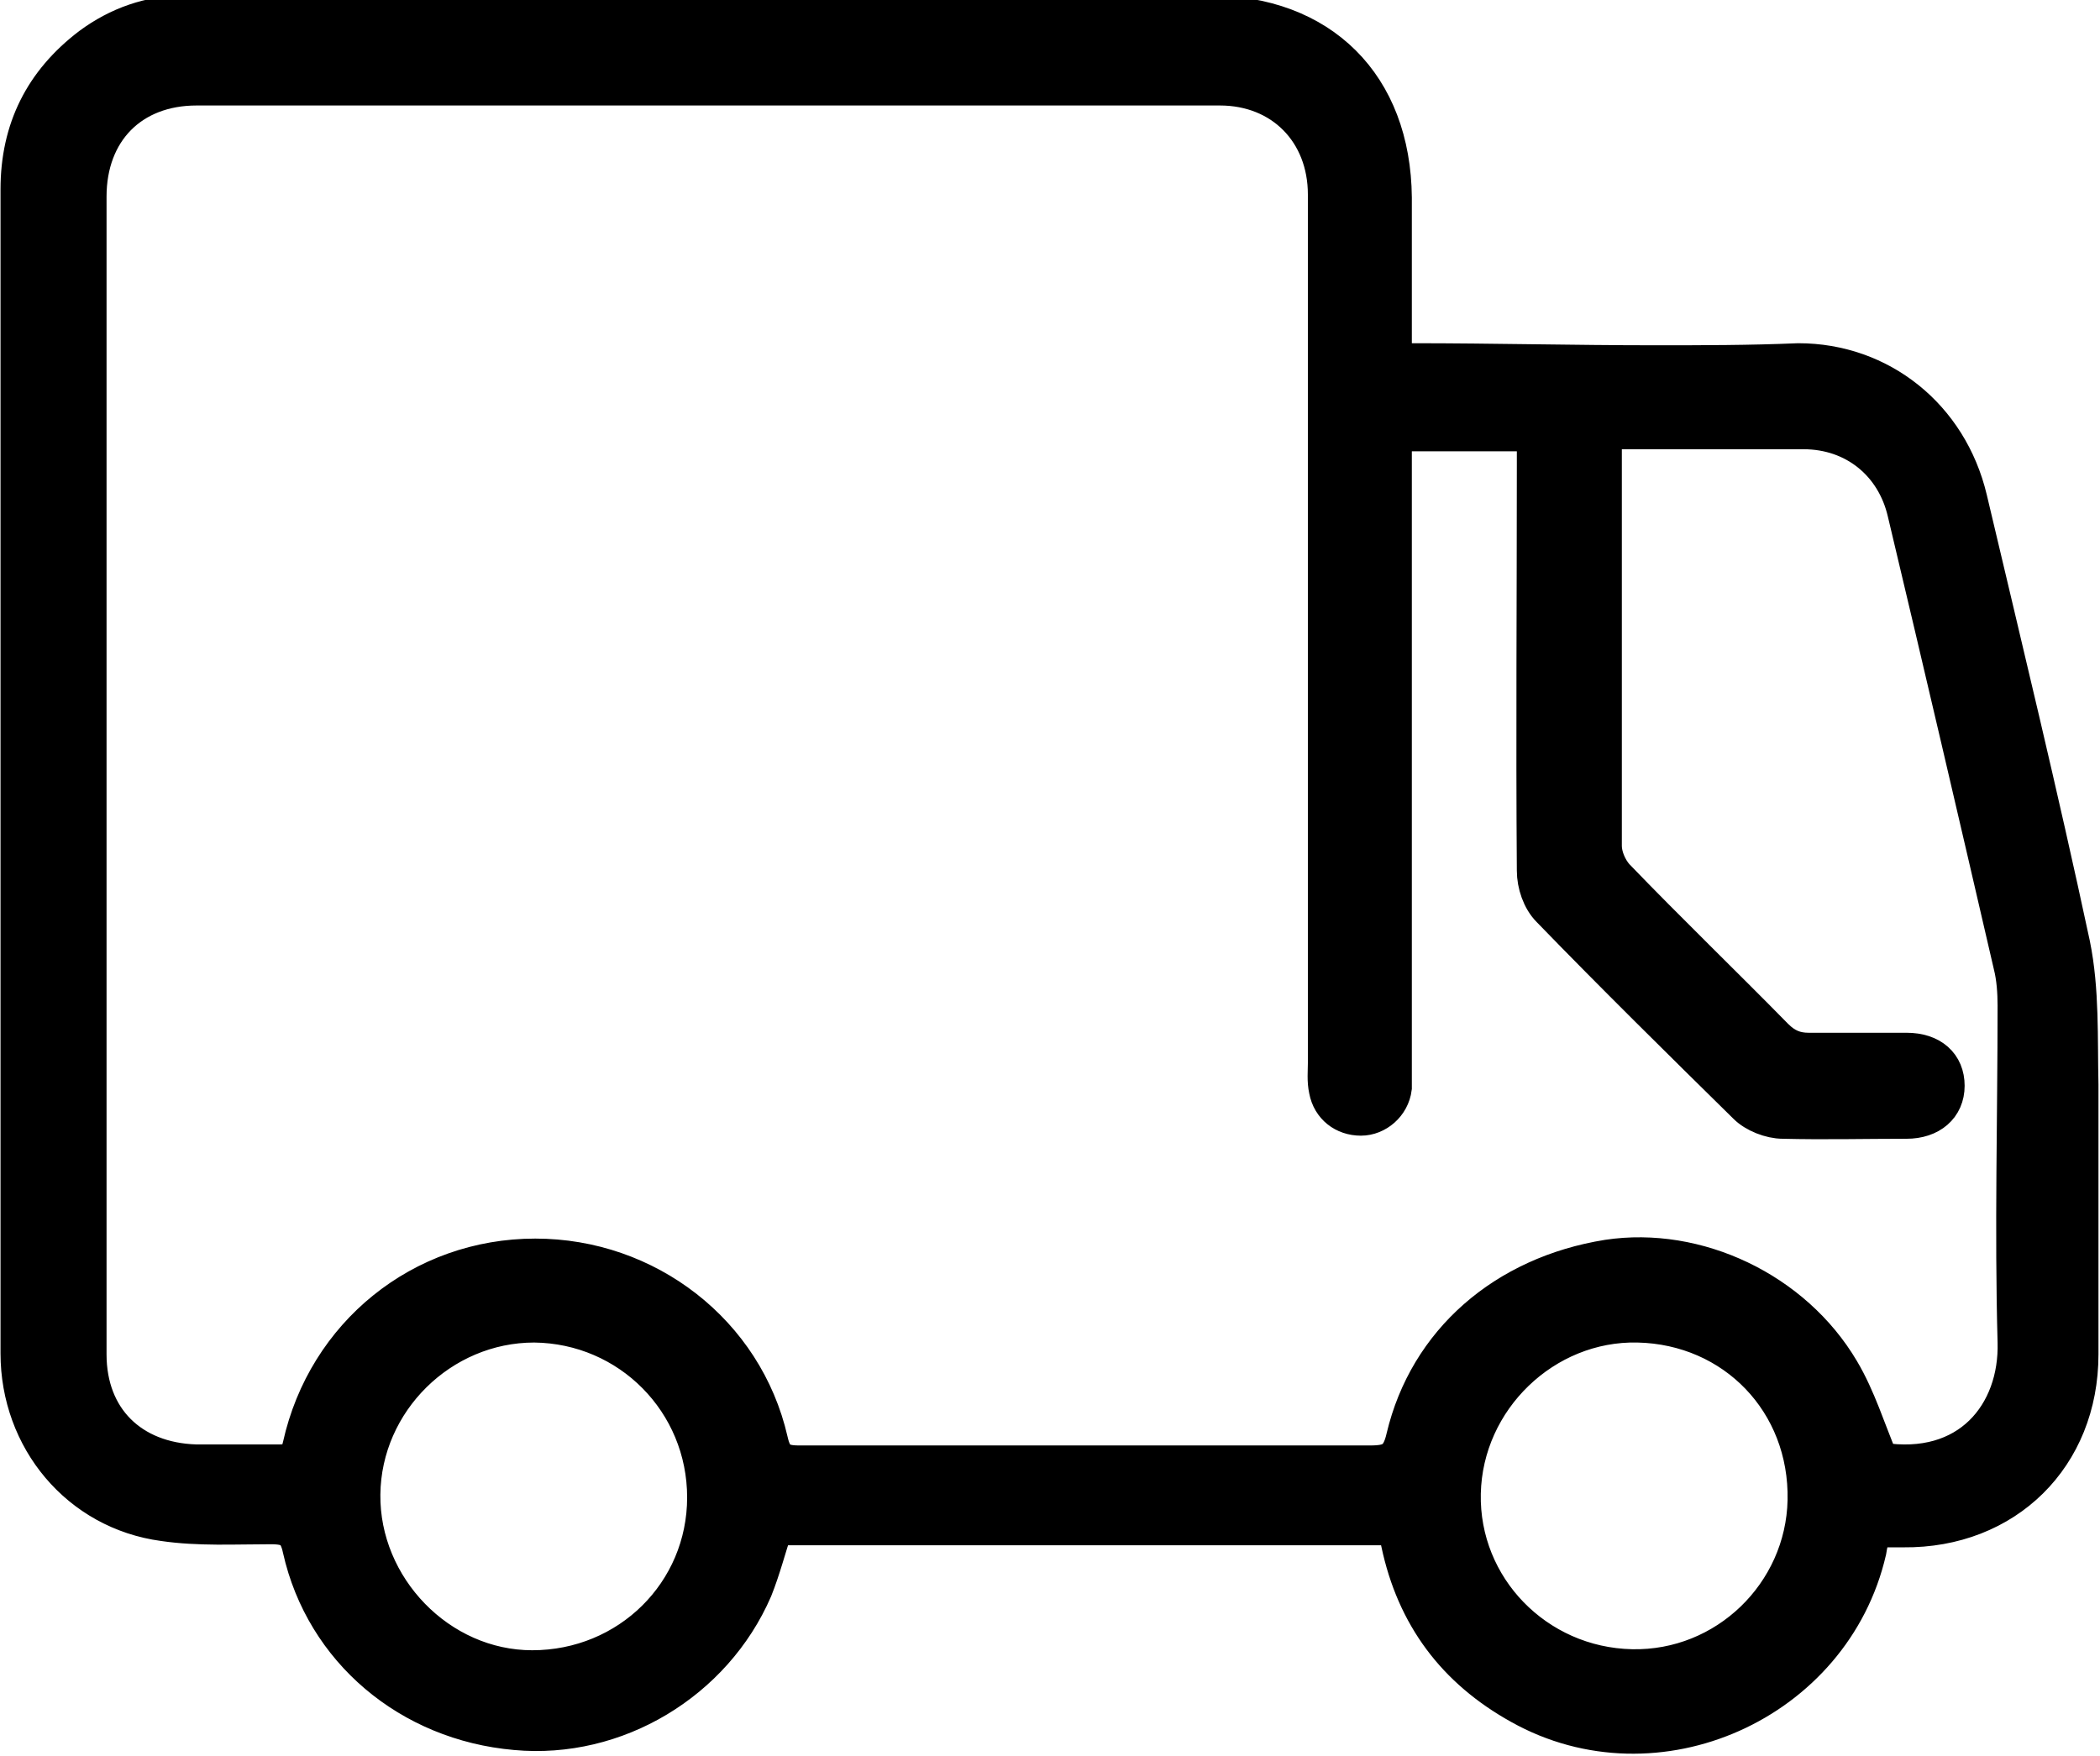
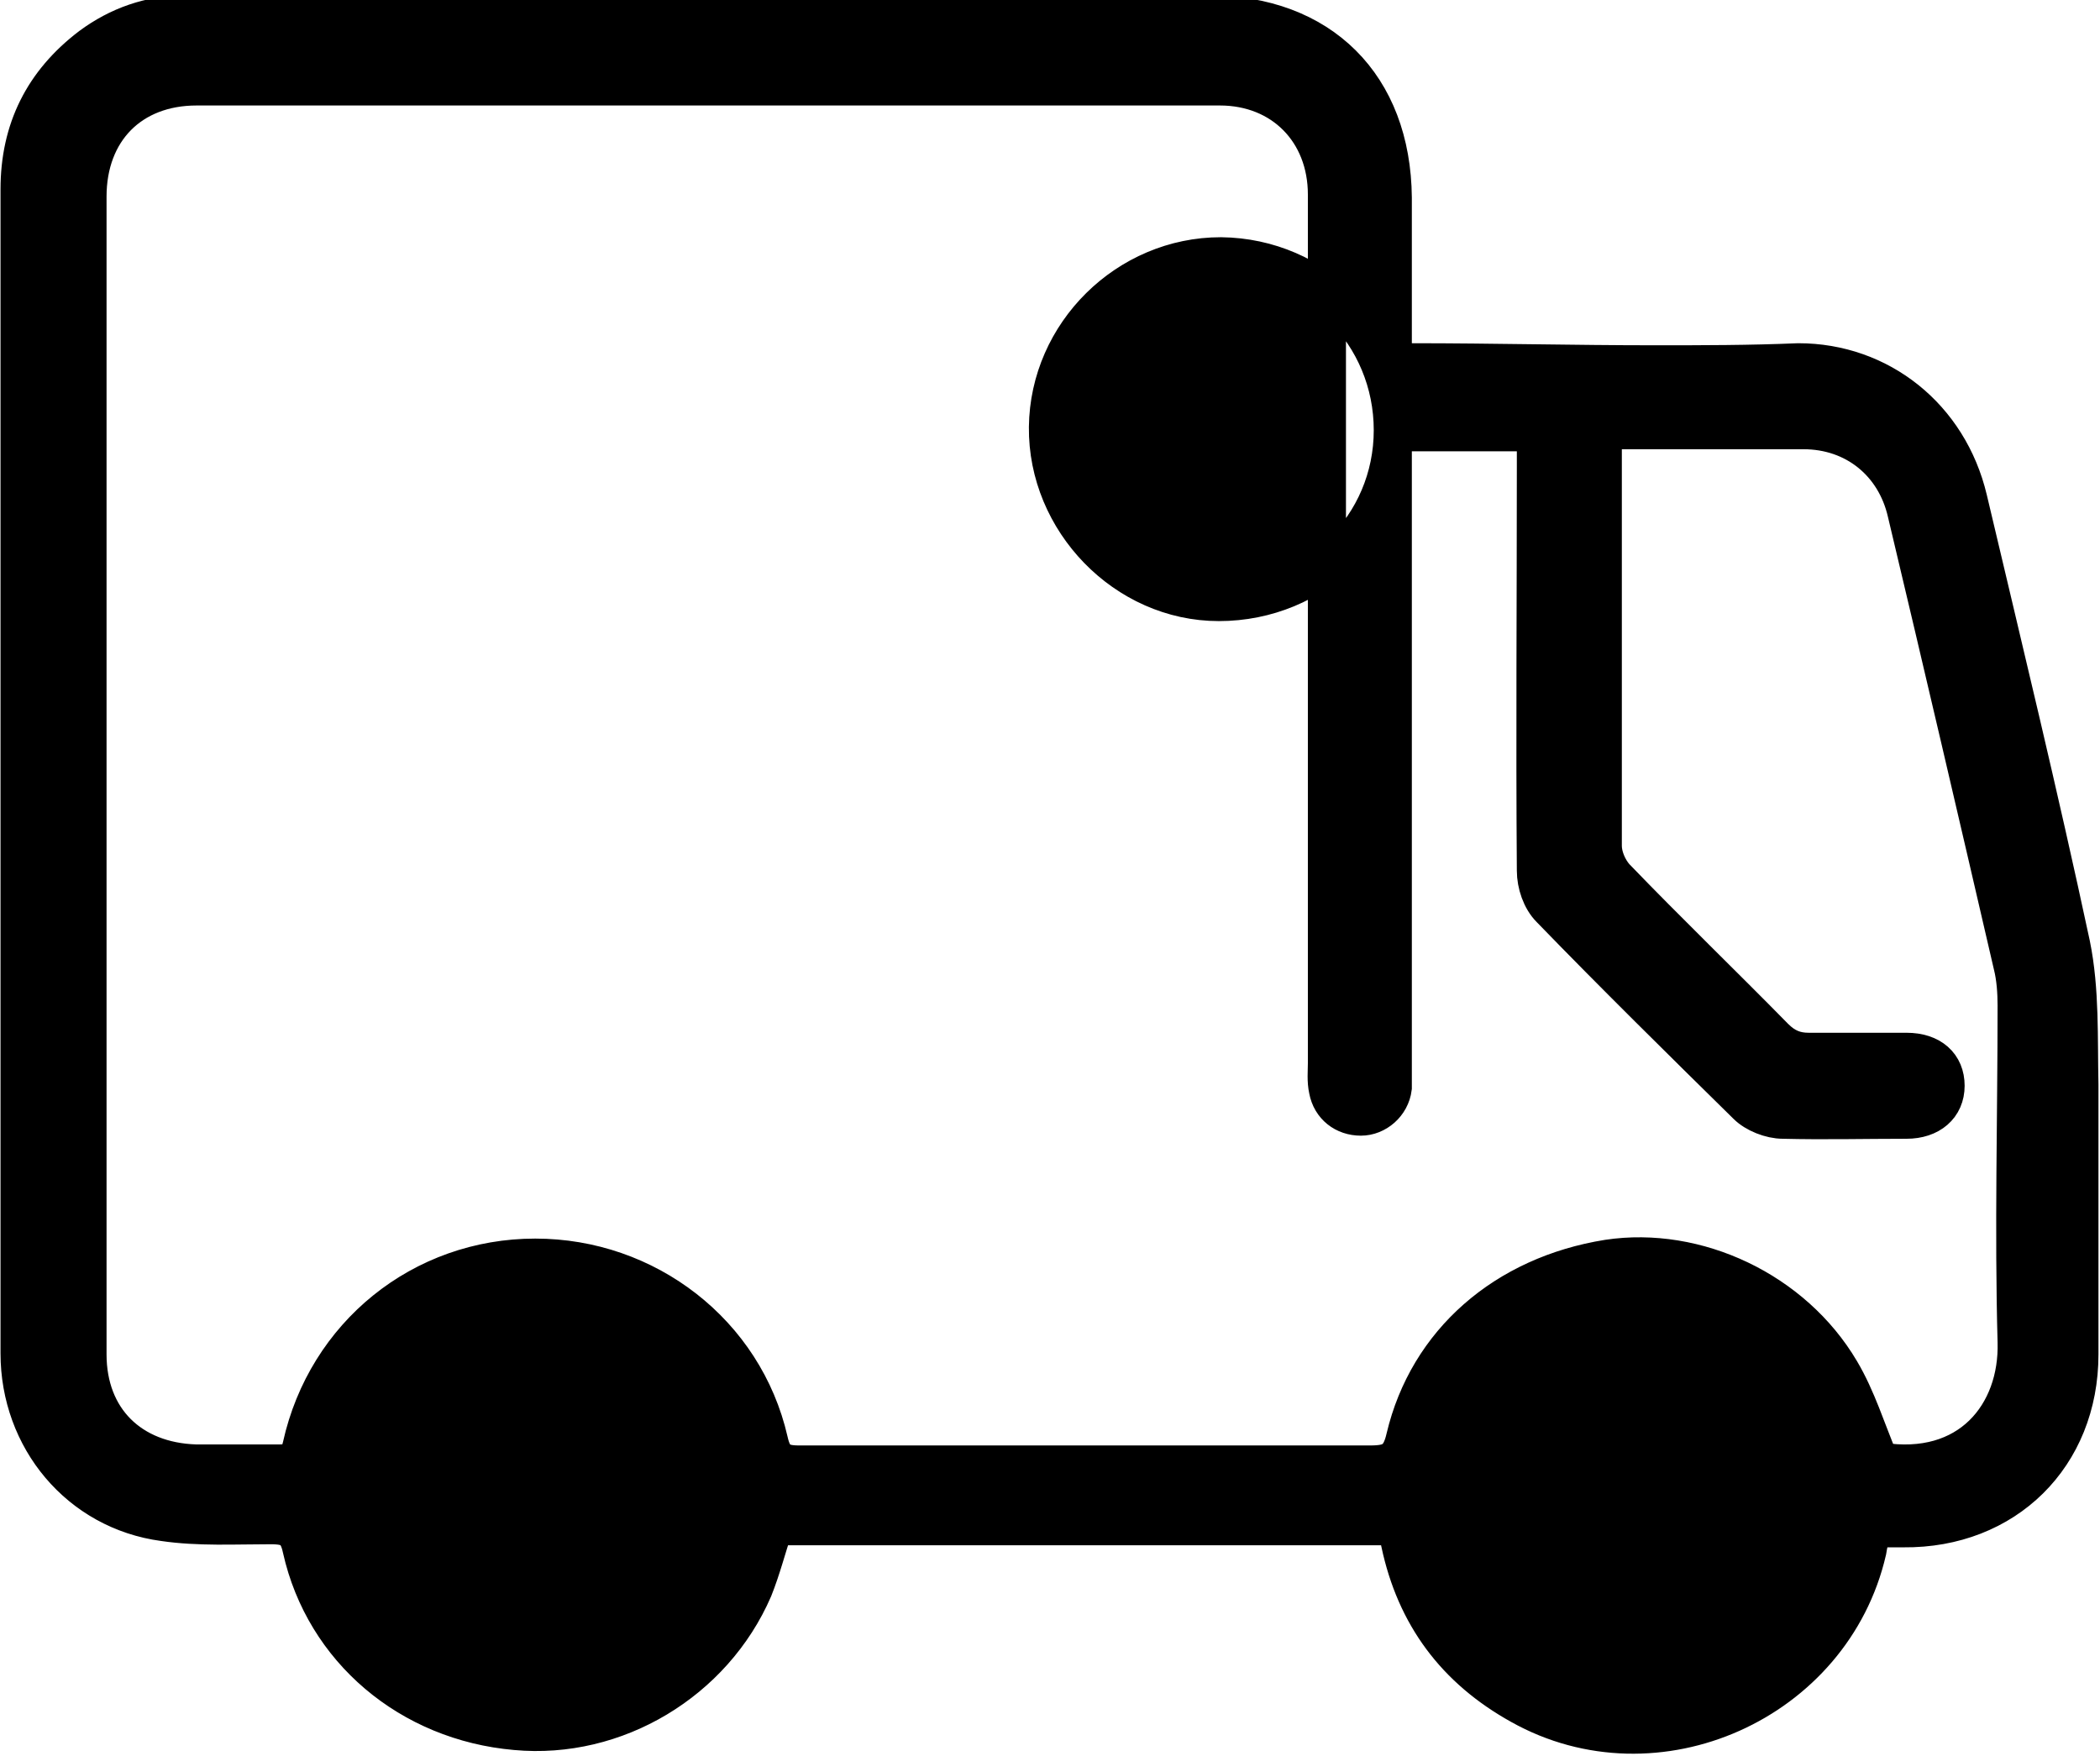
<svg xmlns="http://www.w3.org/2000/svg" id="Calque_2" viewBox="0 0 20.4 17.06">
  <defs>
    <style>.cls-1{fill-rule:evenodd;stroke:#000;stroke-miterlimit:10;stroke-width:.37px;}</style>
  </defs>
  <g id="Calque_1-2">
-     <path class="cls-1" d="M13.53,3.51c.08,0,.13,.01,.19,.01,.78,0,1.57,.02,2.35,.02,.47,0,.93,0,1.4-.02,.79,0,1.46,.53,1.65,1.33,.34,1.44,.69,2.88,1,4.33,.09,.44,.07,.91,.08,1.36,0,.87,0,1.75,0,2.62,0,.99-.72,1.7-1.71,1.69h-.3c-.02,.08-.04,.15-.05,.22-.34,1.47-2.05,2.24-3.37,1.5-.63-.35-1.02-.87-1.17-1.58-.02-.11-.06-.16-.18-.16-1.94,0-3.88,0-5.82,0-.03,0-.05,0-.08,0-.07,.21-.12,.41-.2,.61-.39,.9-1.34,1.47-2.31,1.38-1.03-.09-1.86-.79-2.08-1.77-.04-.19-.12-.23-.3-.23-.35,0-.7,.02-1.04-.03-.82-.11-1.4-.81-1.4-1.64,0-1.77,0-3.55,0-5.32,0-2,0-3.99,0-5.99,0-.58,.23-1.04,.69-1.39,.27-.2,.58-.31,.92-.31,1.99,0,3.98,0,5.97,0,1.32,0,2.65,0,3.97,0,1.09,0,1.78,.69,1.79,1.78v1.55Zm0,.67v.25c0,1.98,0,3.95,0,5.93,0,.07,0,.14,0,.21-.02,.16-.16,.28-.31,.28-.16,0-.29-.1-.32-.26-.02-.09-.01-.18-.01-.26,0-2.81,0-5.63,0-8.44,0-.61-.43-1.05-1.04-1.05-3.31,0-6.63,0-9.94,0-.64,0-1.06,.43-1.06,1.07,0,3.75,0,7.5,0,11.25,0,.63,.42,1.04,1.05,1.06,.27,0,.55,0,.82,0,.14,0,.18-.04,.21-.17,.24-1.08,1.17-1.83,2.27-1.83,1.08,0,2.03,.73,2.27,1.78,.04,.18,.11,.23,.29,.23,1.85,0,3.7,0,5.55,0,.2,0,.29-.04,.34-.26,.22-.93,.97-1.58,1.97-1.74,.86-.13,1.8,.31,2.26,1.09,.16,.27,.25,.57,.38,.88,.87,.14,1.35-.46,1.33-1.16-.03-1.09,0-2.18,0-3.27,0-.13-.01-.27-.04-.39-.34-1.47-.68-2.93-1.03-4.4-.11-.48-.5-.8-1-.8-.6,0-1.19,0-1.78,0-.14,0-.17,.05-.17,.18,0,.3,0,.61,0,.91,0,.98,0,1.96,0,2.95,0,.1,.05,.22,.12,.3,.51,.53,1.04,1.04,1.55,1.56,.1,.1,.2,.14,.33,.14,.32,0,.63,0,.95,0,.24,0,.38,.13,.38,.33,0,.2-.15,.33-.38,.33-.4,0-.8,.01-1.2,0-.12,0-.27-.06-.35-.14-.64-.63-1.28-1.26-1.91-1.91-.09-.09-.14-.24-.14-.37-.01-1.31,0-2.62,0-3.94v-.32h-1.35ZM6.86,14.55c0-.93-.74-1.68-1.67-1.69-.91,0-1.67,.75-1.68,1.66-.01,.91,.75,1.7,1.66,1.7,.94,0,1.69-.74,1.69-1.67Zm8.99,1.66c.92,.02,1.68-.72,1.7-1.63,.02-.96-.7-1.7-1.64-1.72-.91-.02-1.69,.73-1.71,1.65-.02,.92,.72,1.68,1.65,1.7Z" />
+     <path class="cls-1" d="M13.53,3.51c.08,0,.13,.01,.19,.01,.78,0,1.57,.02,2.35,.02,.47,0,.93,0,1.4-.02,.79,0,1.46,.53,1.65,1.33,.34,1.44,.69,2.88,1,4.33,.09,.44,.07,.91,.08,1.36,0,.87,0,1.75,0,2.62,0,.99-.72,1.7-1.71,1.69h-.3c-.02,.08-.04,.15-.05,.22-.34,1.47-2.05,2.24-3.37,1.5-.63-.35-1.02-.87-1.17-1.58-.02-.11-.06-.16-.18-.16-1.94,0-3.88,0-5.82,0-.03,0-.05,0-.08,0-.07,.21-.12,.41-.2,.61-.39,.9-1.34,1.47-2.31,1.38-1.03-.09-1.86-.79-2.08-1.77-.04-.19-.12-.23-.3-.23-.35,0-.7,.02-1.04-.03-.82-.11-1.4-.81-1.4-1.64,0-1.77,0-3.55,0-5.32,0-2,0-3.99,0-5.99,0-.58,.23-1.04,.69-1.39,.27-.2,.58-.31,.92-.31,1.99,0,3.98,0,5.97,0,1.32,0,2.65,0,3.97,0,1.09,0,1.78,.69,1.79,1.78v1.55Zm0,.67v.25c0,1.98,0,3.95,0,5.93,0,.07,0,.14,0,.21-.02,.16-.16,.28-.31,.28-.16,0-.29-.1-.32-.26-.02-.09-.01-.18-.01-.26,0-2.81,0-5.63,0-8.44,0-.61-.43-1.05-1.04-1.05-3.31,0-6.63,0-9.94,0-.64,0-1.06,.43-1.06,1.07,0,3.75,0,7.5,0,11.25,0,.63,.42,1.04,1.05,1.06,.27,0,.55,0,.82,0,.14,0,.18-.04,.21-.17,.24-1.08,1.17-1.83,2.27-1.83,1.08,0,2.03,.73,2.27,1.78,.04,.18,.11,.23,.29,.23,1.85,0,3.7,0,5.55,0,.2,0,.29-.04,.34-.26,.22-.93,.97-1.58,1.97-1.74,.86-.13,1.8,.31,2.26,1.09,.16,.27,.25,.57,.38,.88,.87,.14,1.35-.46,1.33-1.16-.03-1.09,0-2.18,0-3.27,0-.13-.01-.27-.04-.39-.34-1.47-.68-2.93-1.03-4.4-.11-.48-.5-.8-1-.8-.6,0-1.19,0-1.78,0-.14,0-.17,.05-.17,.18,0,.3,0,.61,0,.91,0,.98,0,1.96,0,2.95,0,.1,.05,.22,.12,.3,.51,.53,1.04,1.04,1.55,1.56,.1,.1,.2,.14,.33,.14,.32,0,.63,0,.95,0,.24,0,.38,.13,.38,.33,0,.2-.15,.33-.38,.33-.4,0-.8,.01-1.2,0-.12,0-.27-.06-.35-.14-.64-.63-1.28-1.26-1.91-1.91-.09-.09-.14-.24-.14-.37-.01-1.31,0-2.62,0-3.94v-.32h-1.35Zc0-.93-.74-1.68-1.67-1.69-.91,0-1.67,.75-1.68,1.66-.01,.91,.75,1.7,1.66,1.7,.94,0,1.69-.74,1.69-1.67Zm8.99,1.66c.92,.02,1.68-.72,1.7-1.63,.02-.96-.7-1.7-1.64-1.72-.91-.02-1.69,.73-1.71,1.65-.02,.92,.72,1.68,1.65,1.7Z" />
  </g>
</svg>